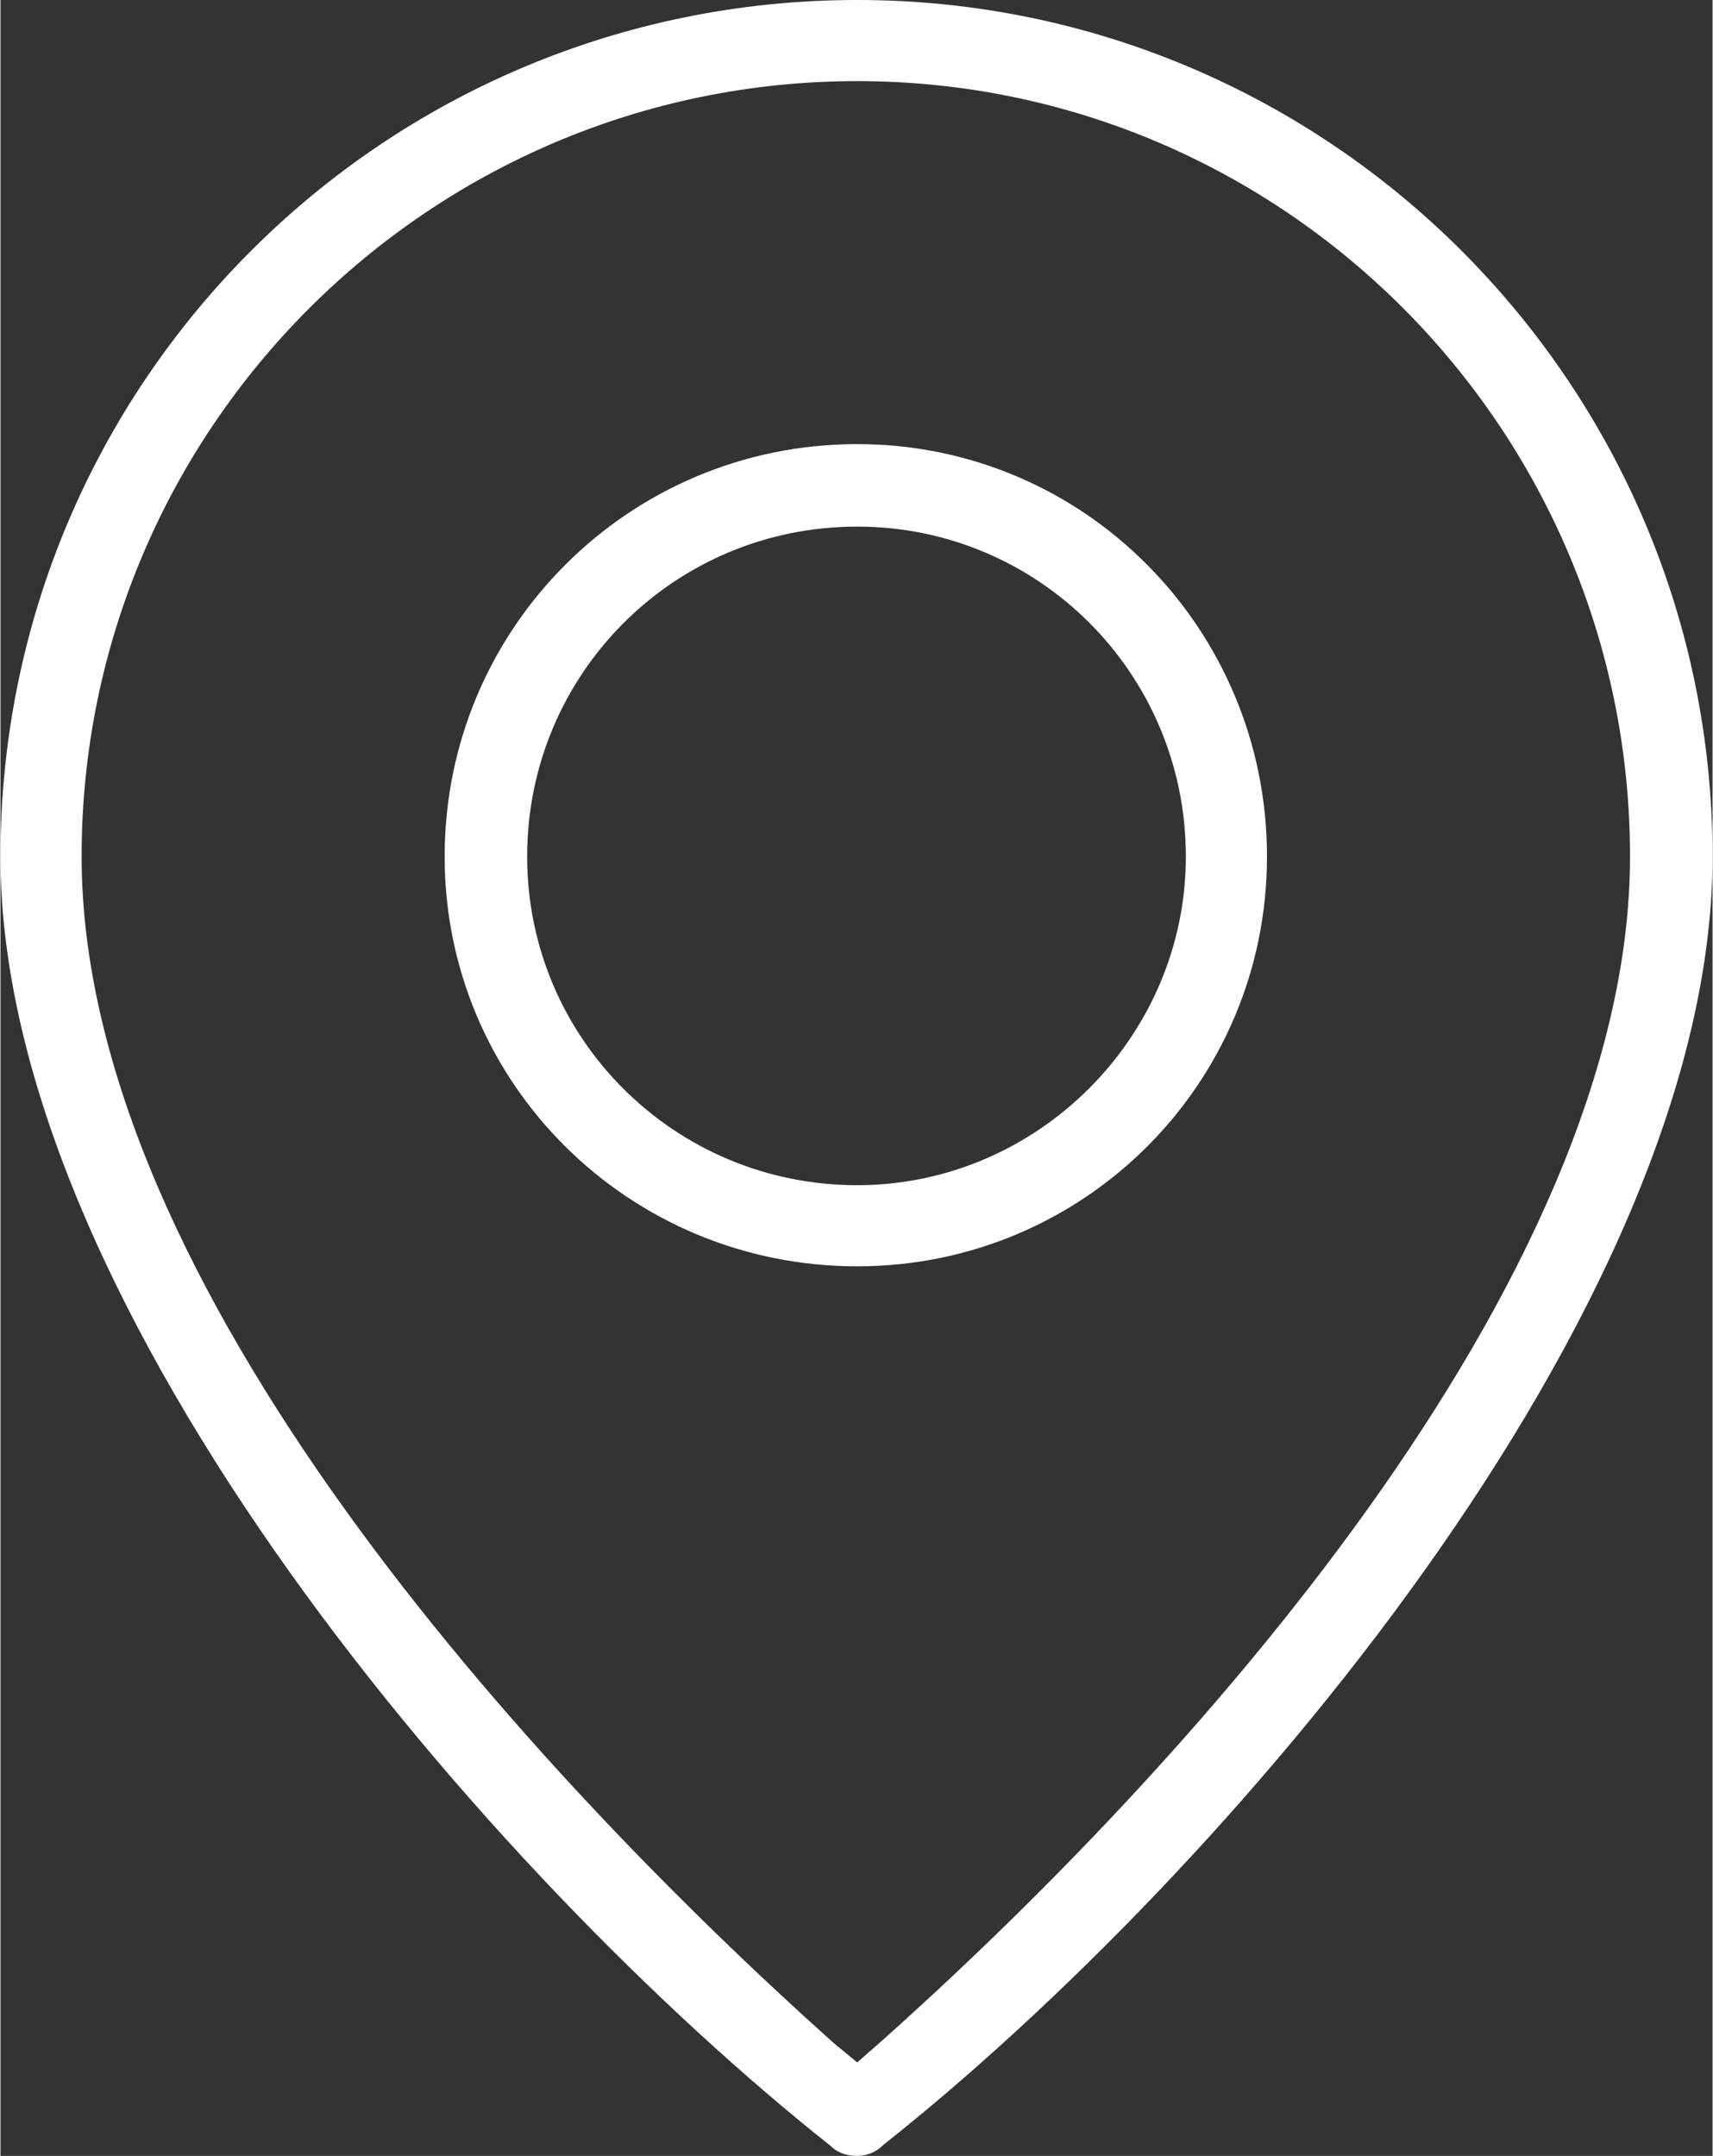
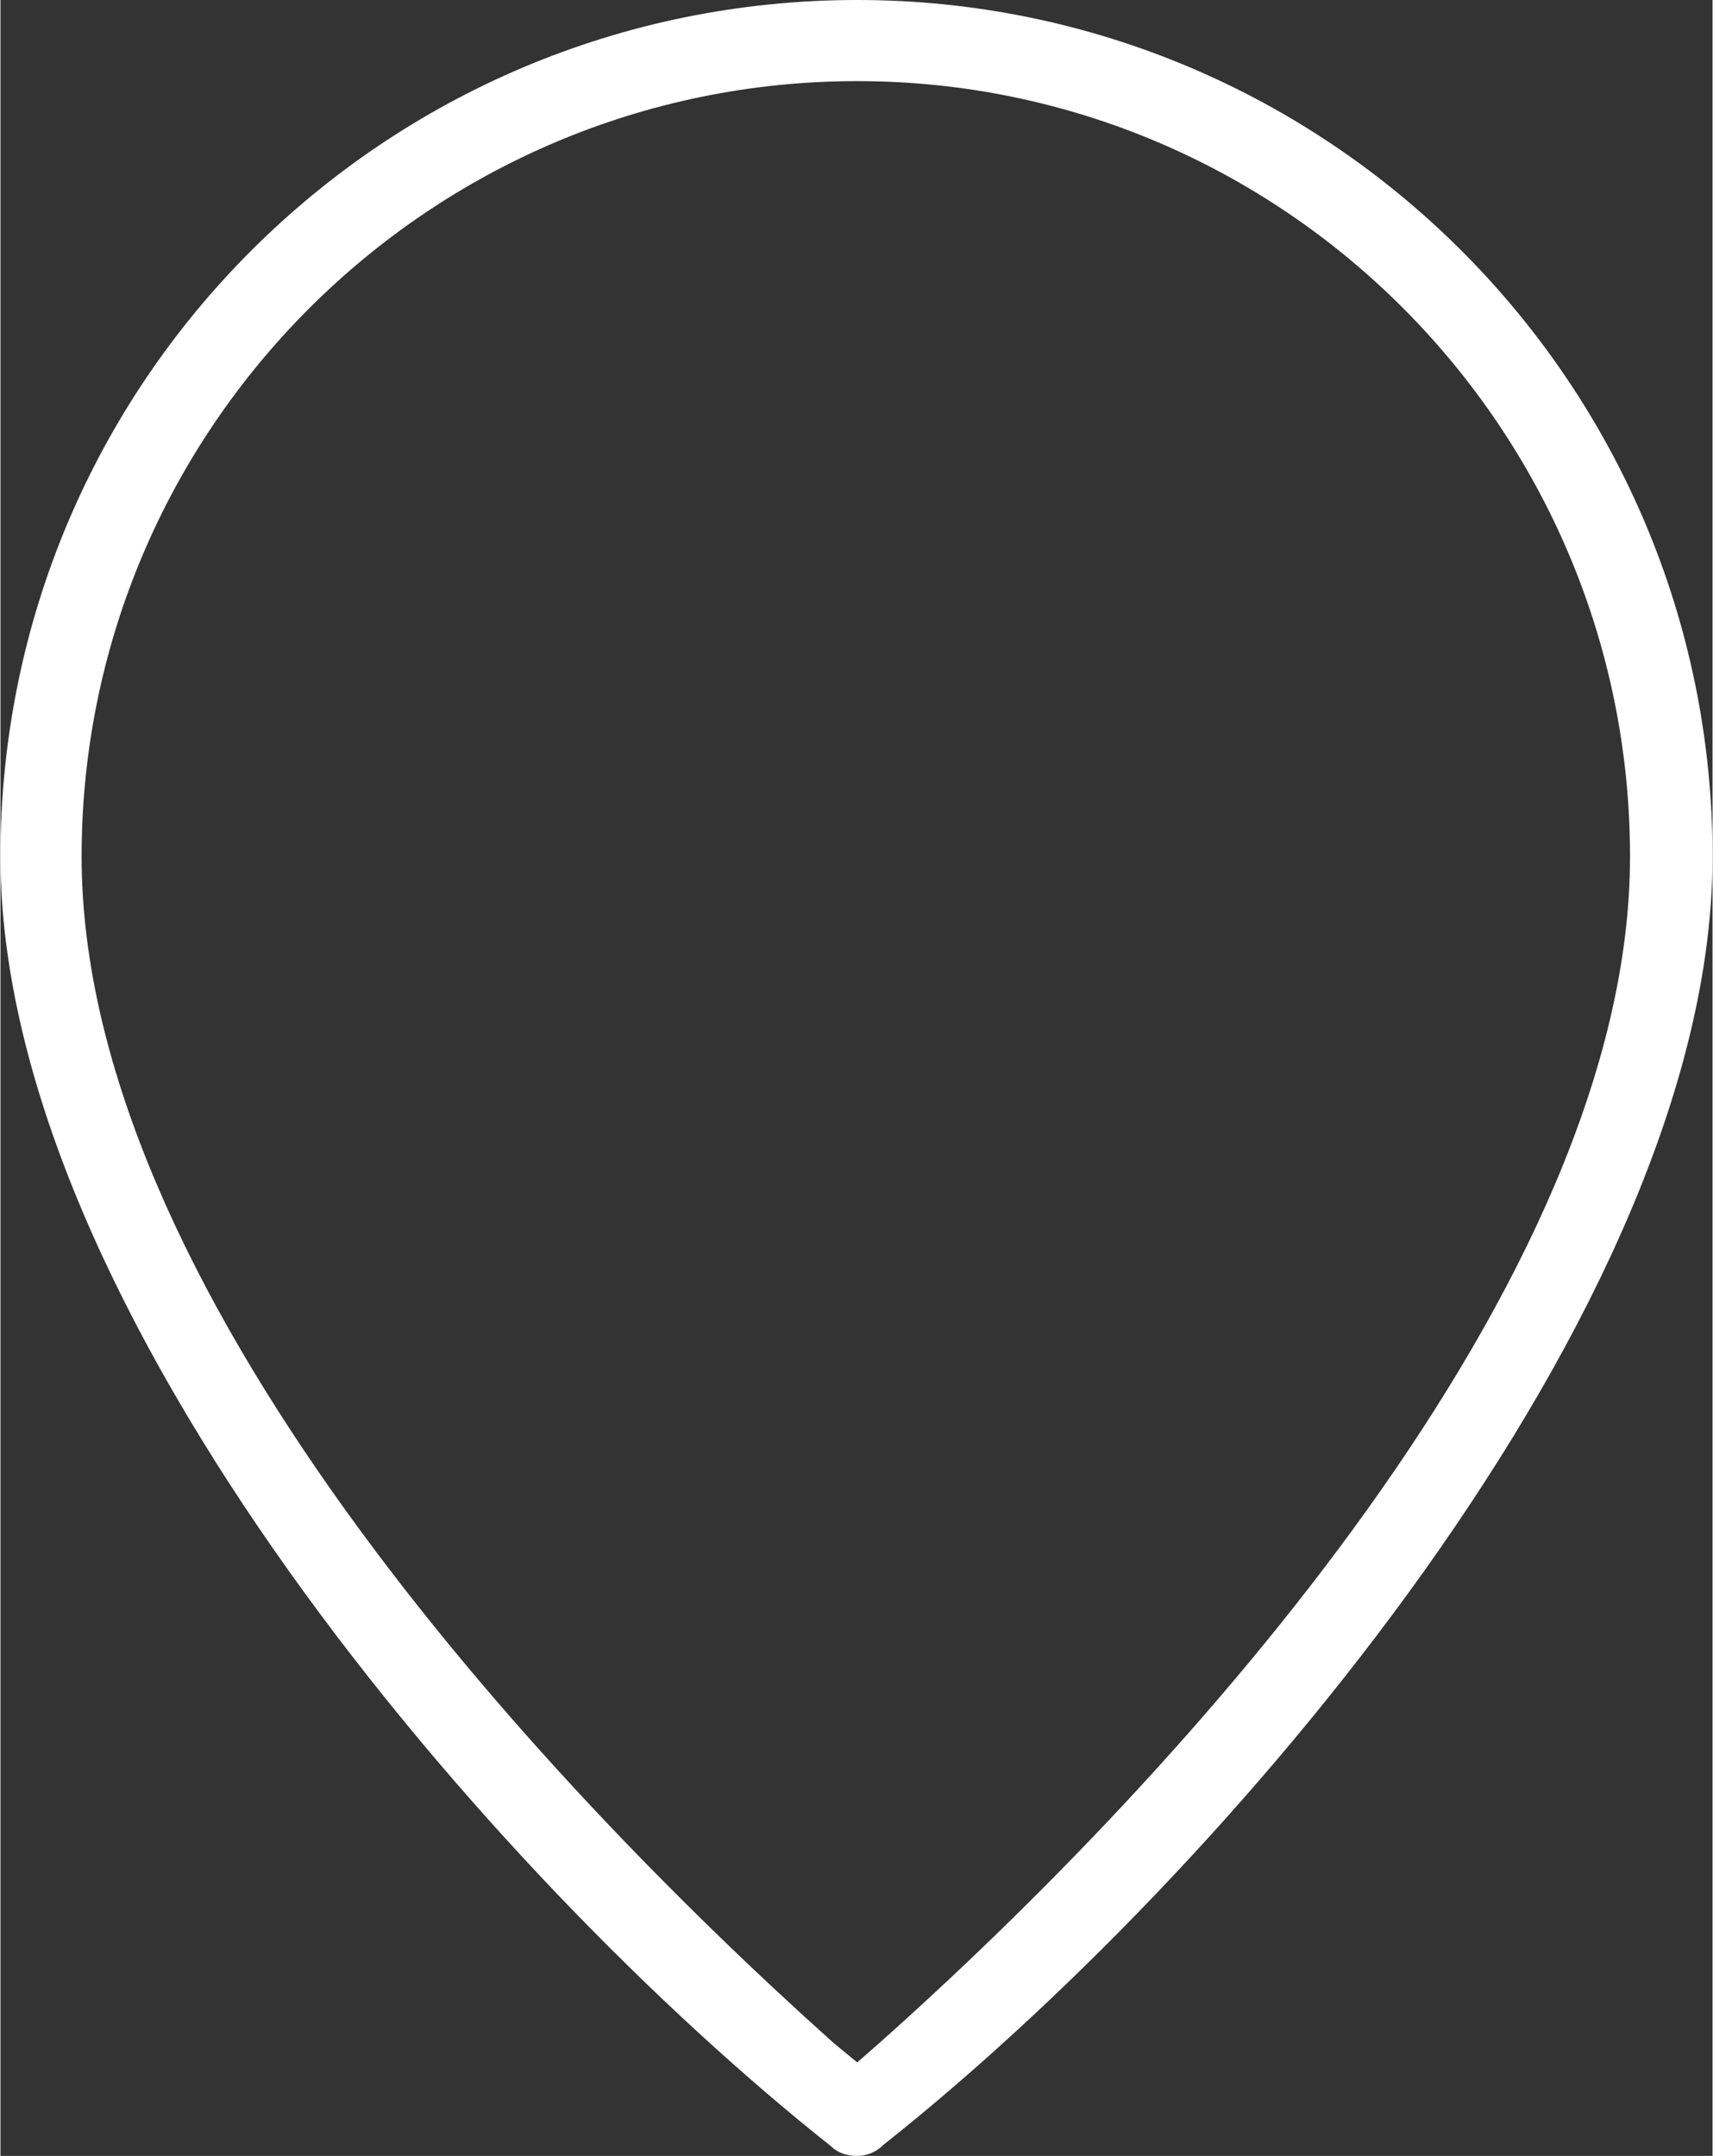
<svg xmlns="http://www.w3.org/2000/svg" xml:space="preserve" width="800px" height="1007px" version="1.1" style="shape-rendering:geometricPrecision; text-rendering:geometricPrecision; image-rendering:optimizeQuality; fill-rule:evenodd; clip-rule:evenodd" viewBox="0 0 1245 1568">
  <rect x="0" y="0" width="1245" height="1568" fill="#333333" stroke="none" />
  <defs>
    <style type="text/css">
   
    .fil0 {fill:white}
   
  </style>
  </defs>
  <g id="Layer_x0020_1">
    <g id="_651713936">
      <g id="_1221975792">
        <g>
-           <path class="fil0" d="M623 921c165,0 298,-133 298,-298 0,-166 -133,-300 -298,-300 -166,0 -300,134 -300,300 0,165 134,298 300,298l0 0zm0 -538c132,0 239,107 239,240 0,131 -108,239 -239,239 -133,0 -240,-107 -240,-239 0,-133 107,-240 240,-240z" />
-         </g>
+           </g>
        <g>
          <path class="fil0" d="M623 1568c6,0 13,-2 19,-8 245,-194 603,-607 603,-937 0,-344 -279,-623 -622,-623 -344,0 -623,278 -623,623 0,330 358,743 604,938 5,5 12,7 19,7l0 0zm0 -1509c310,0 562,253 562,564 0,310 -327,668 -546,863l-16 14 -17 -14c-219,-196 -547,-552 -547,-863 0,-311 253,-564 564,-564z" />
        </g>
      </g>
    </g>
  </g>
</svg>